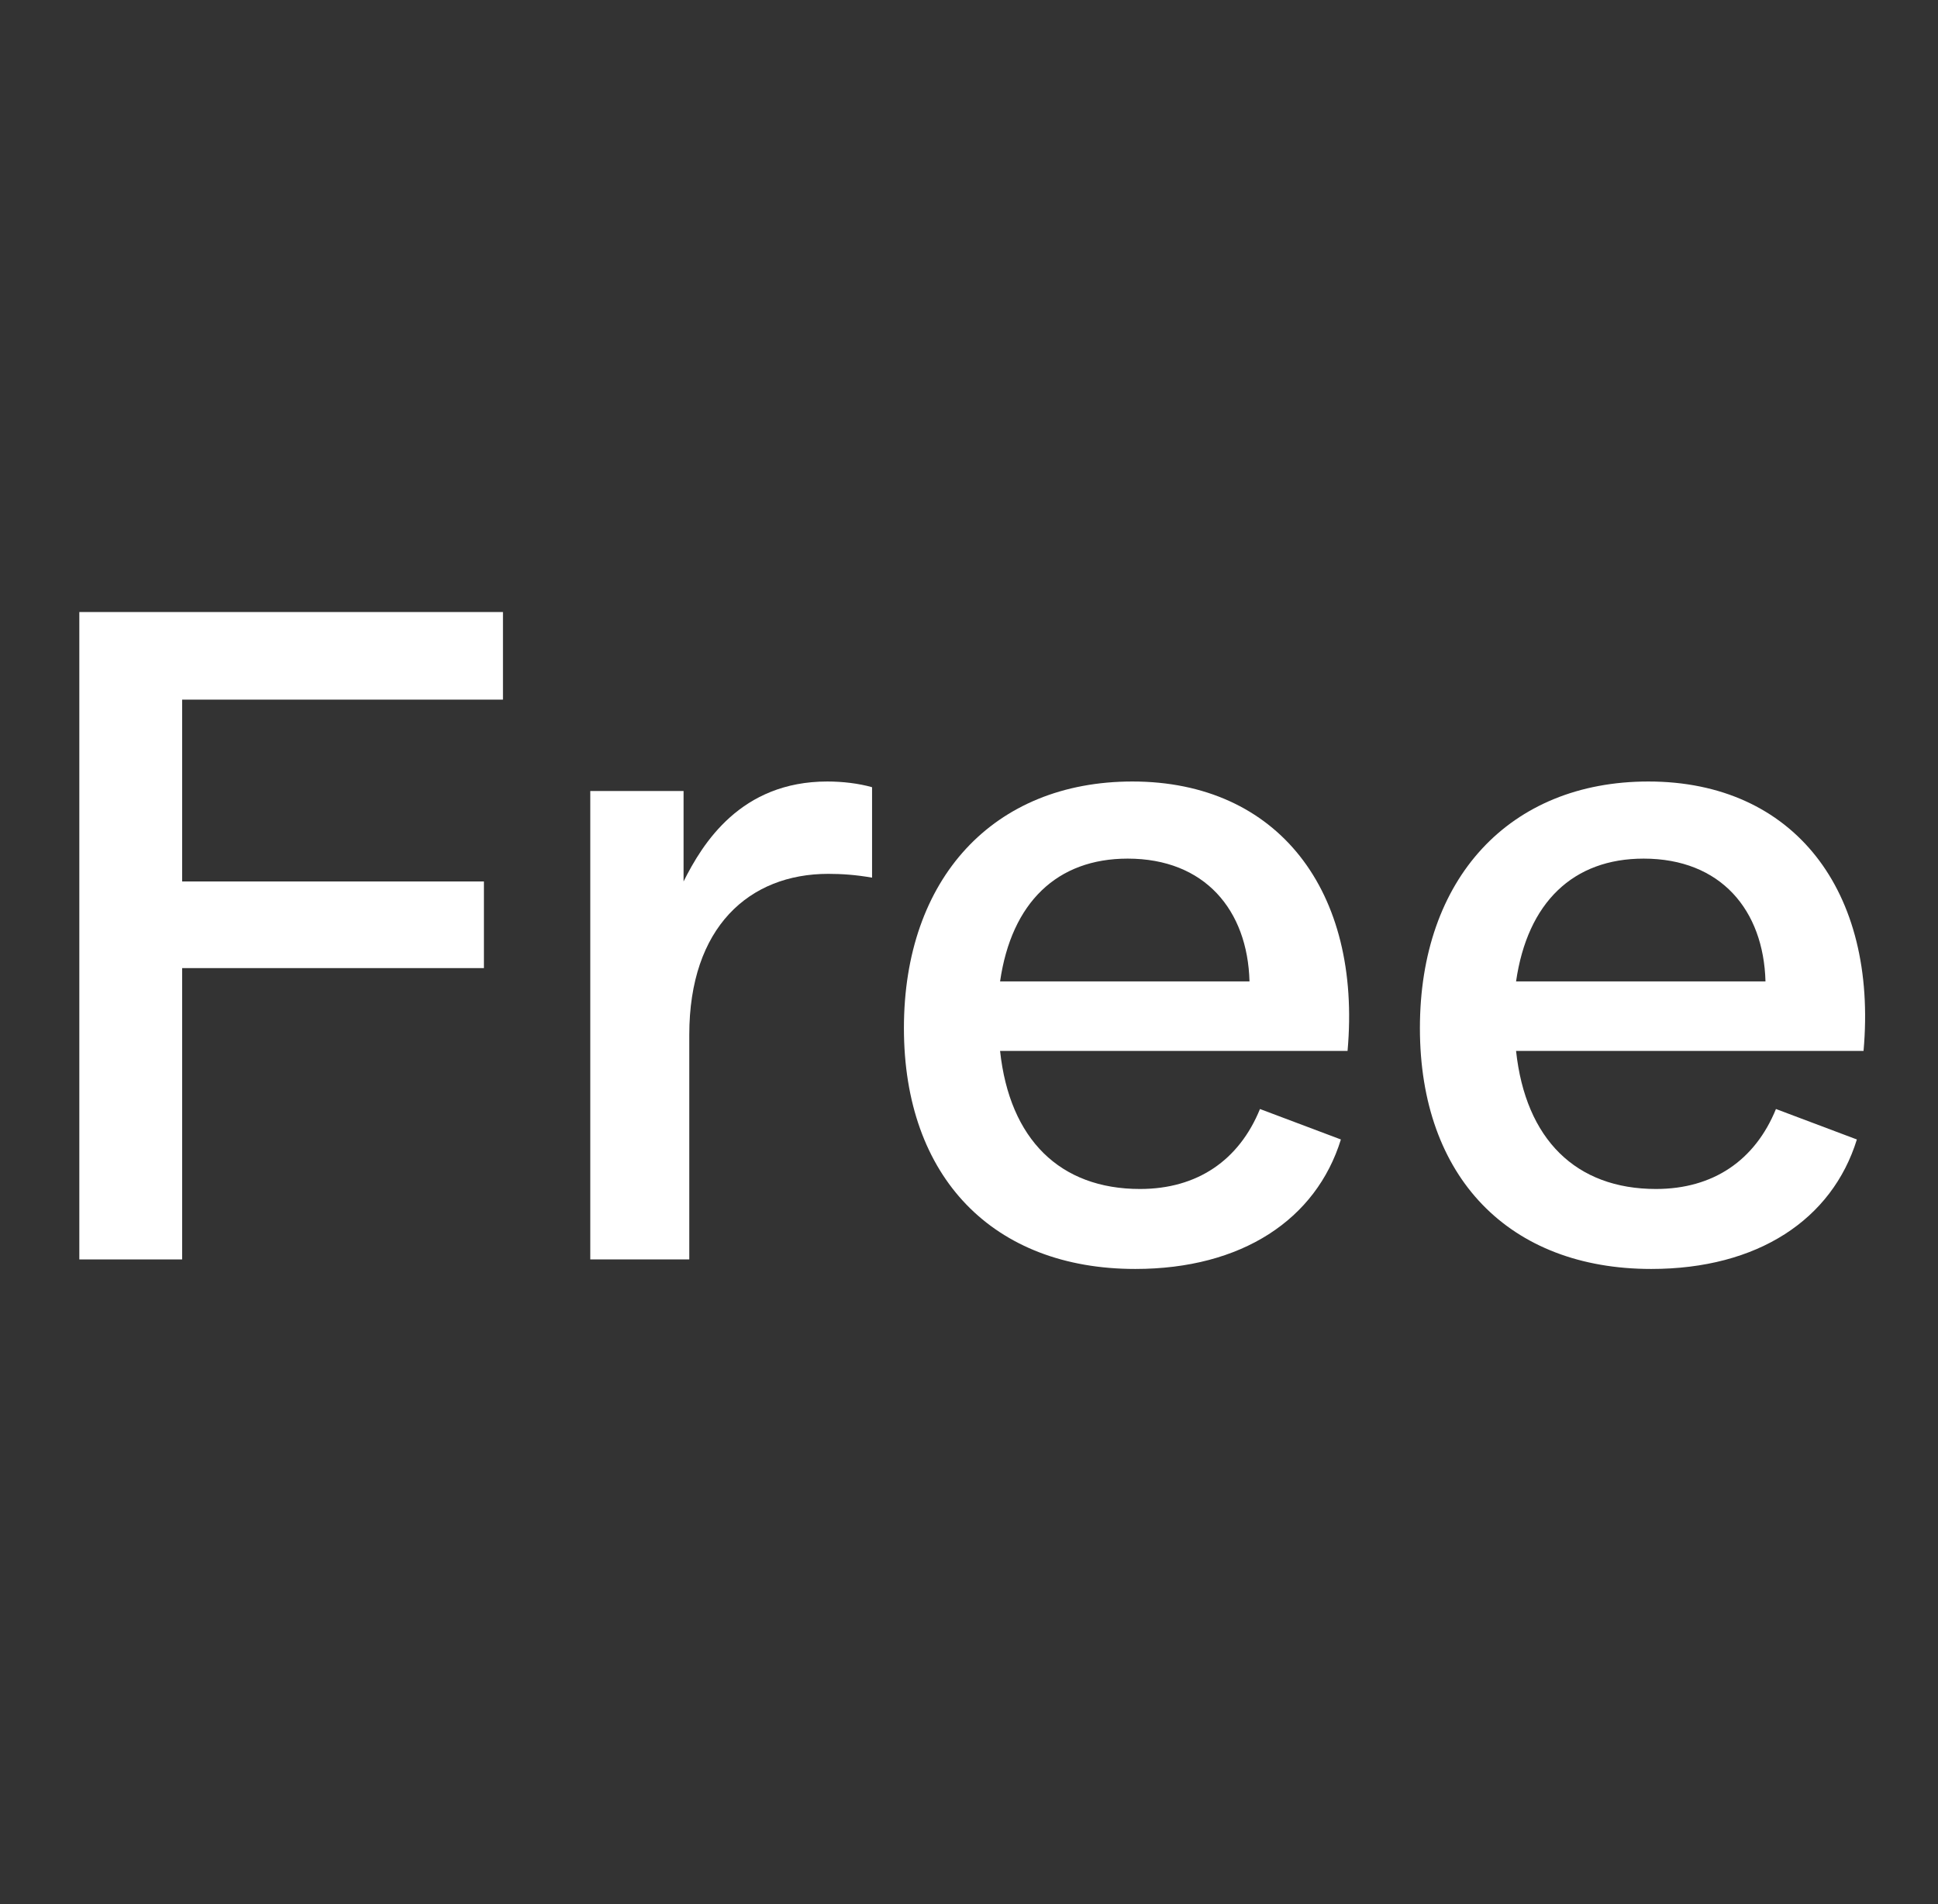
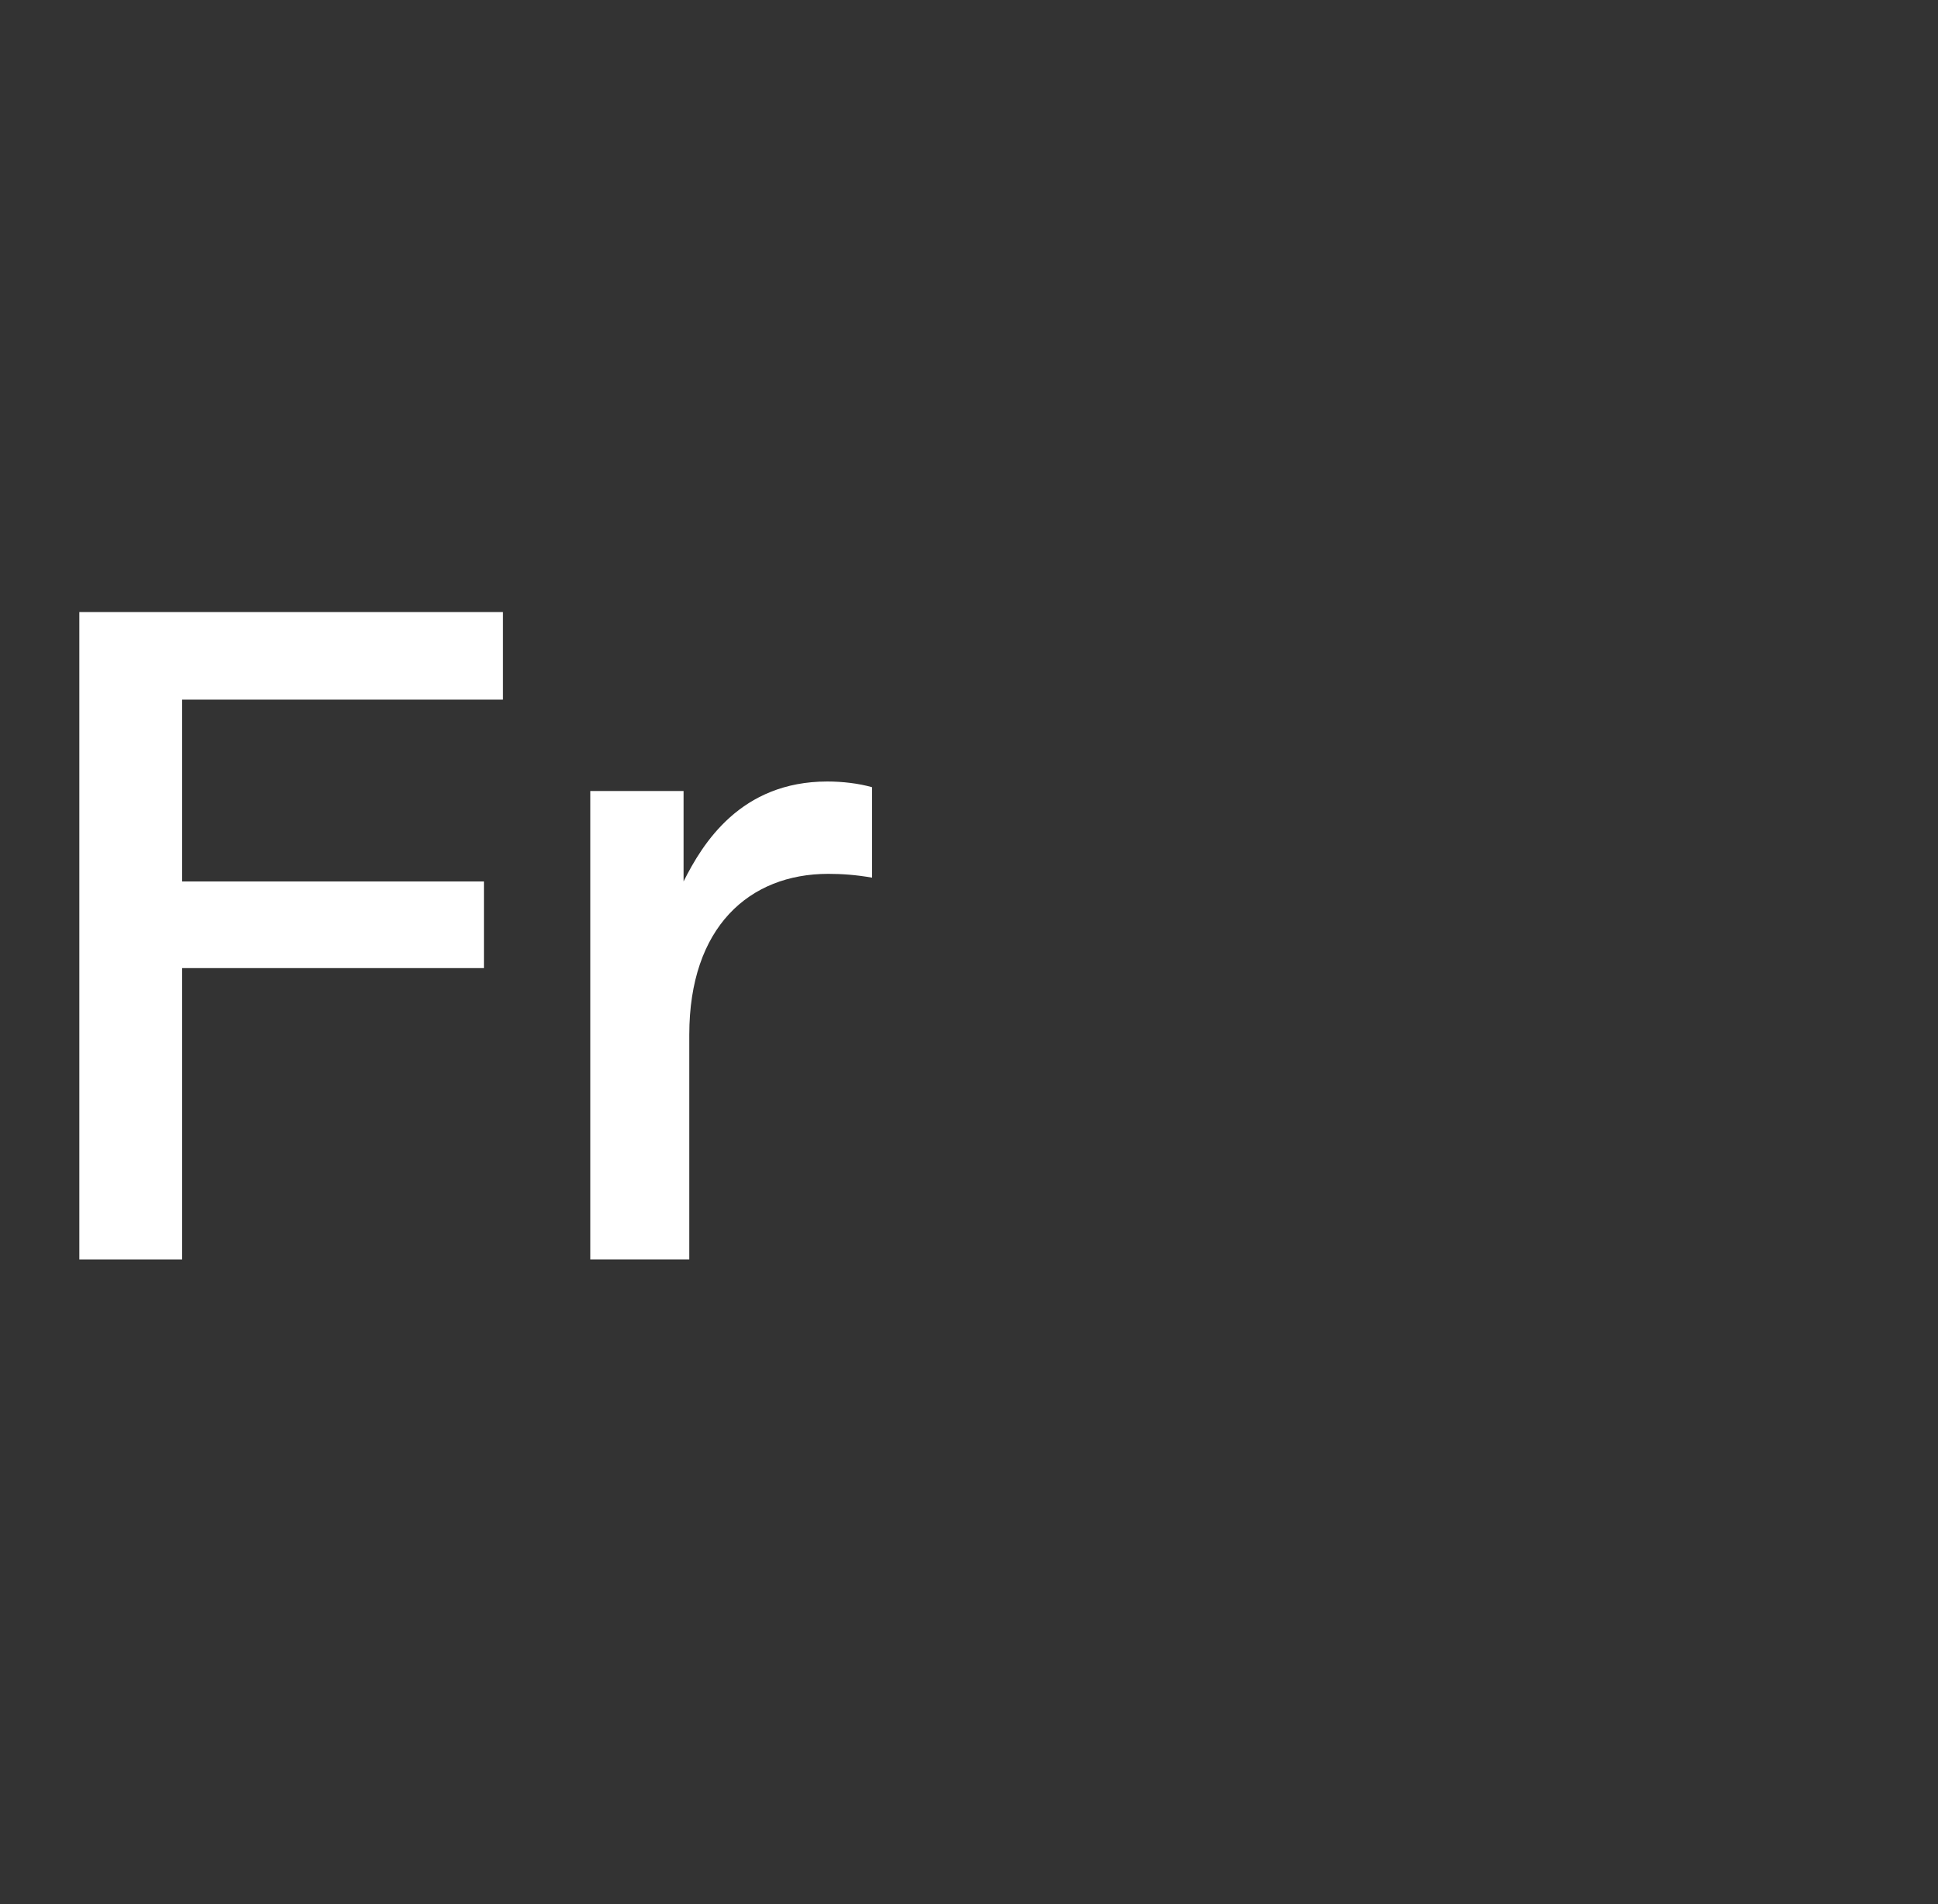
<svg xmlns="http://www.w3.org/2000/svg" width="57" height="56" viewBox="0 0 57 56" fill="none">
  <rect x="0" y="0" width="57" height="56" fill="#333333" stroke="none" />
  <path d="M14.793 18H2.333L2.333 37.04H5.357V28.472H14.233V25.924H5.357V20.576H14.793V18Z" fill="white" />
  <path d="M24.333 22.984C21.785 22.984 20.665 24.804 20.105 25.924V23.264H17.361V37.04H20.273V30.432C20.273 27.268 22.037 25.7 24.361 25.7C24.753 25.7 25.173 25.728 25.649 25.812V23.152C25.257 23.04 24.781 22.984 24.333 22.984Z" fill="white" />
-   <path d="M33.306 22.984C29.218 22.984 26.586 25.84 26.586 30.236C26.586 34.632 29.218 37.32 33.39 37.32C36.526 37.32 38.71 35.864 39.438 33.512L37.058 32.616C36.442 34.128 35.21 34.968 33.53 34.968C31.178 34.968 29.694 33.512 29.414 30.908H39.634C40.054 26.204 37.59 22.984 33.306 22.984ZM33.166 25.252C35.434 25.252 36.694 26.764 36.75 28.864H29.414C29.75 26.54 31.094 25.252 33.166 25.252Z" fill="white" />
-   <path d="M48.482 22.984C44.394 22.984 41.762 25.84 41.762 30.236C41.762 34.632 44.394 37.32 48.566 37.32C51.702 37.32 53.886 35.864 54.614 33.512L52.234 32.616C51.618 34.128 50.386 34.968 48.706 34.968C46.354 34.968 44.87 33.512 44.59 30.908H54.81C55.23 26.204 52.766 22.984 48.482 22.984ZM48.342 25.252C50.61 25.252 51.87 26.764 51.926 28.864H44.59C44.926 26.54 46.27 25.252 48.342 25.252Z" fill="white" />
</svg>